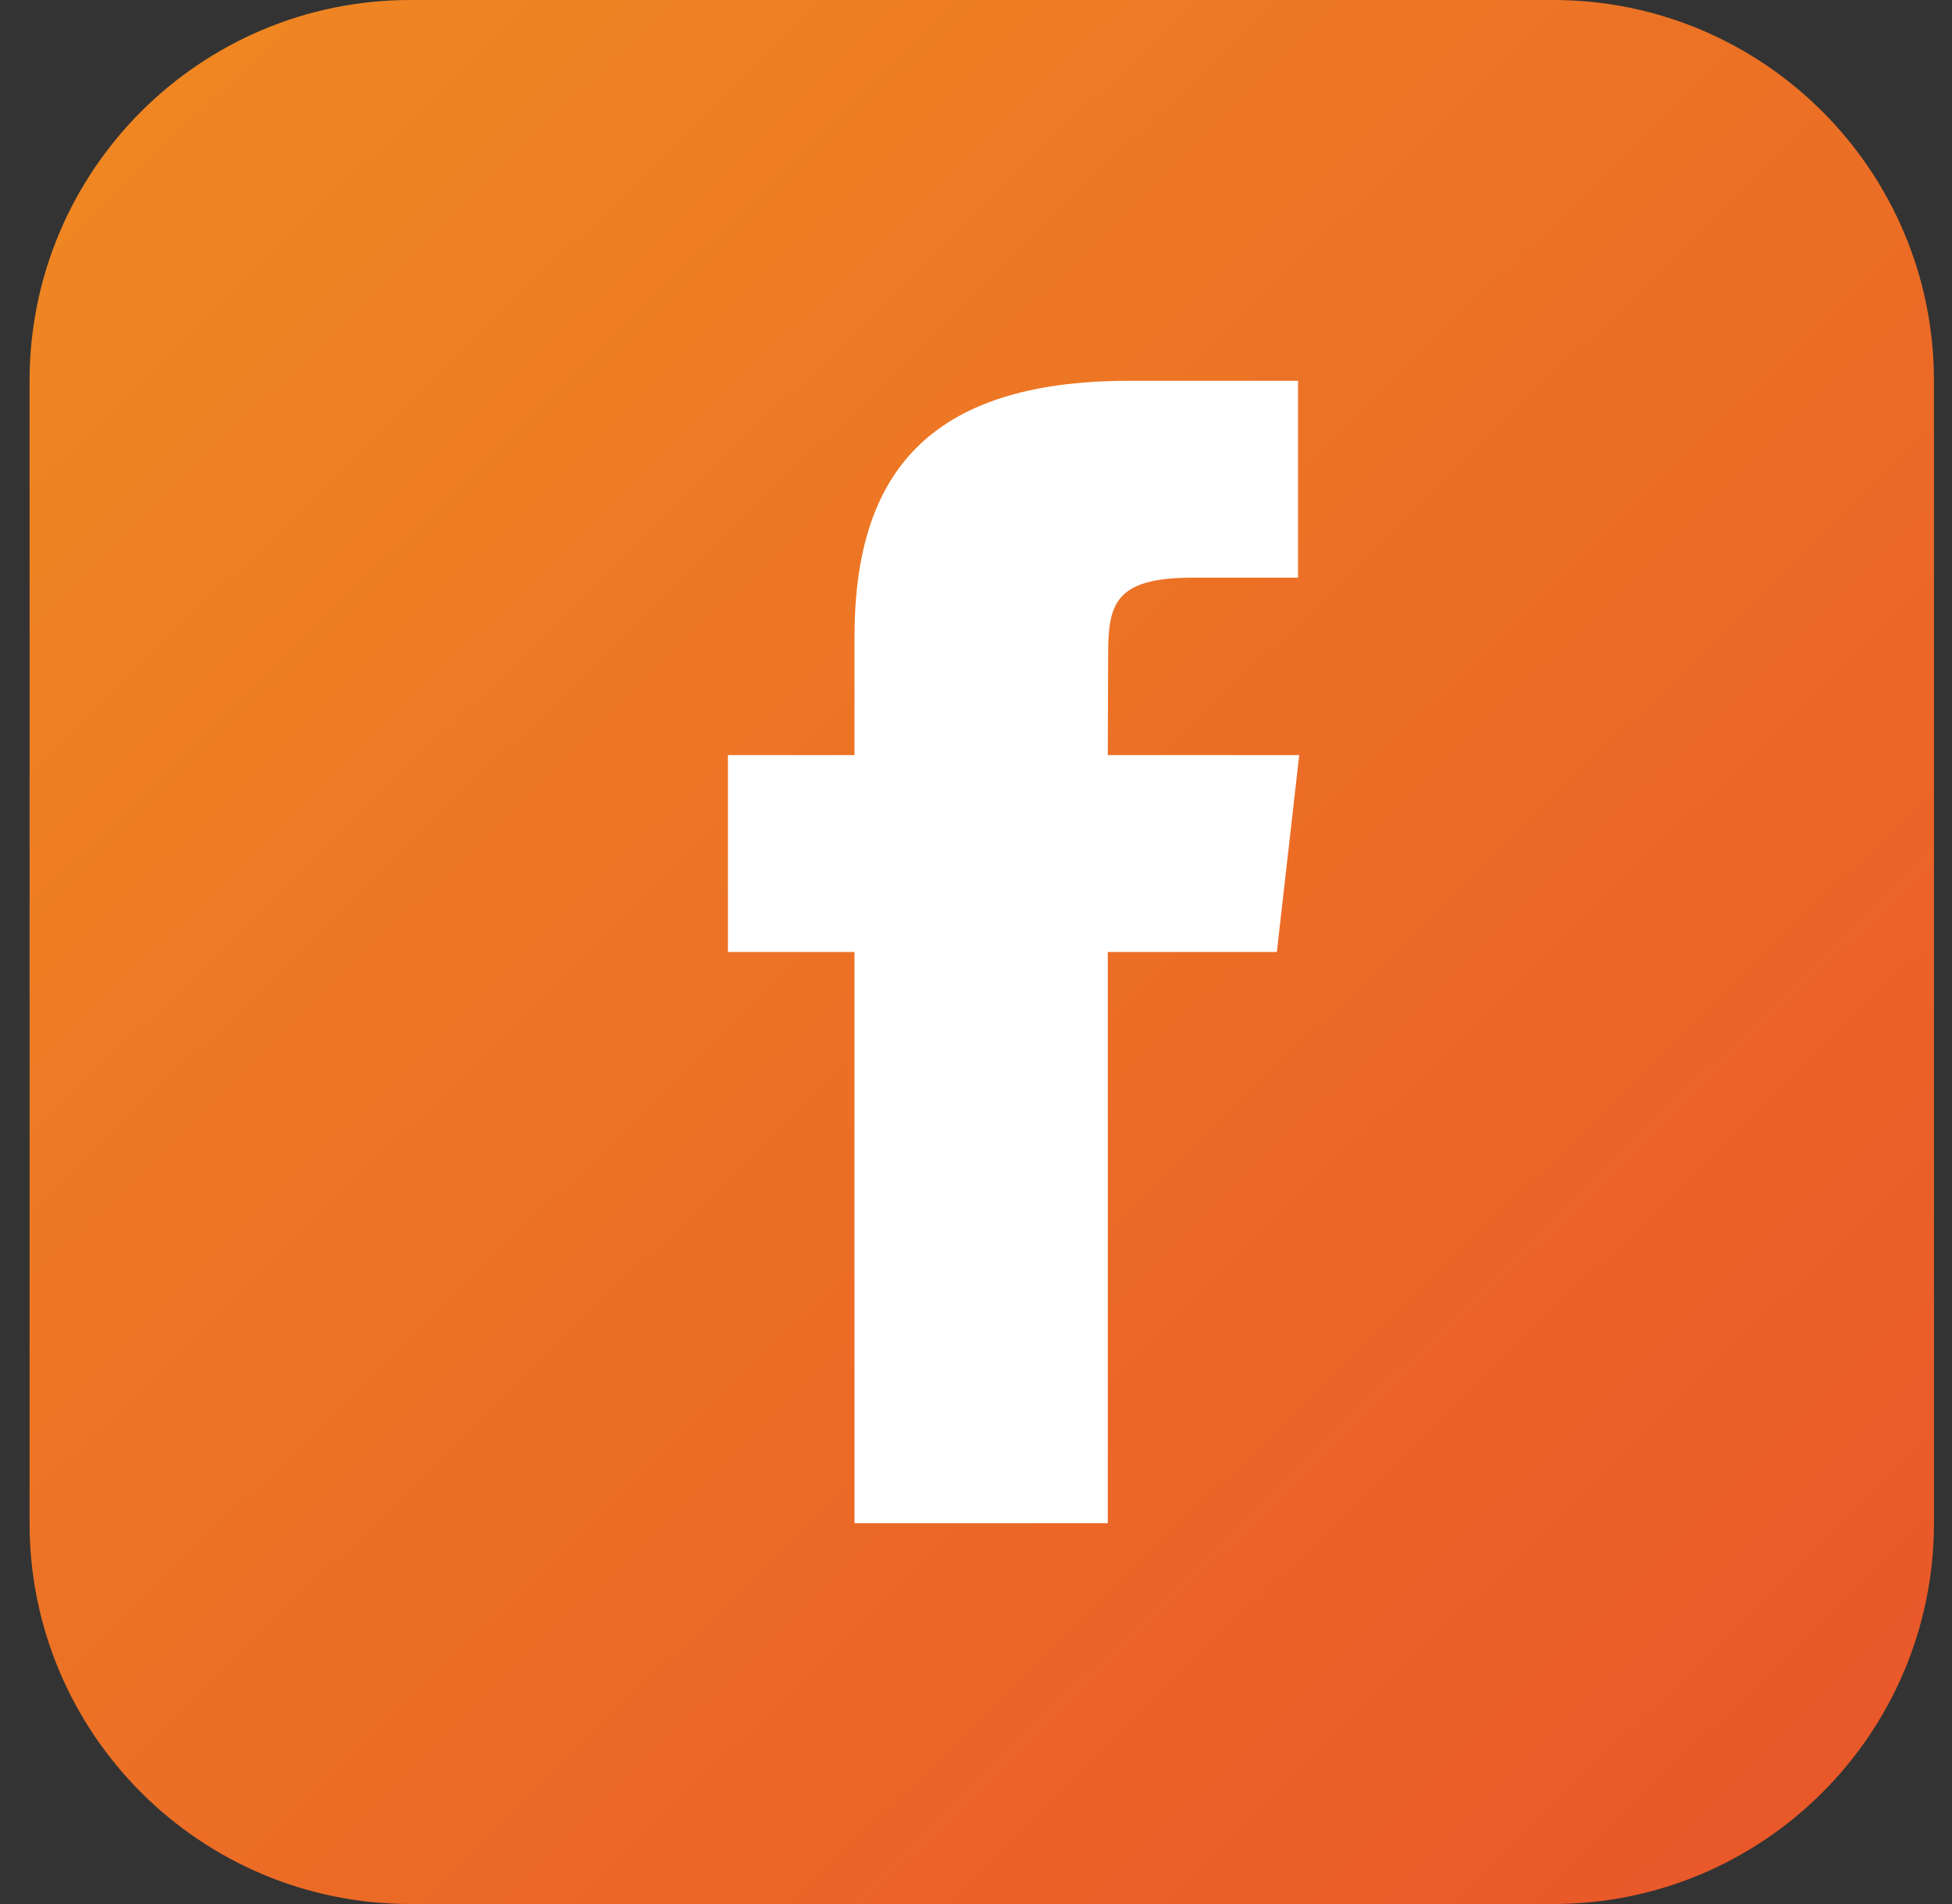
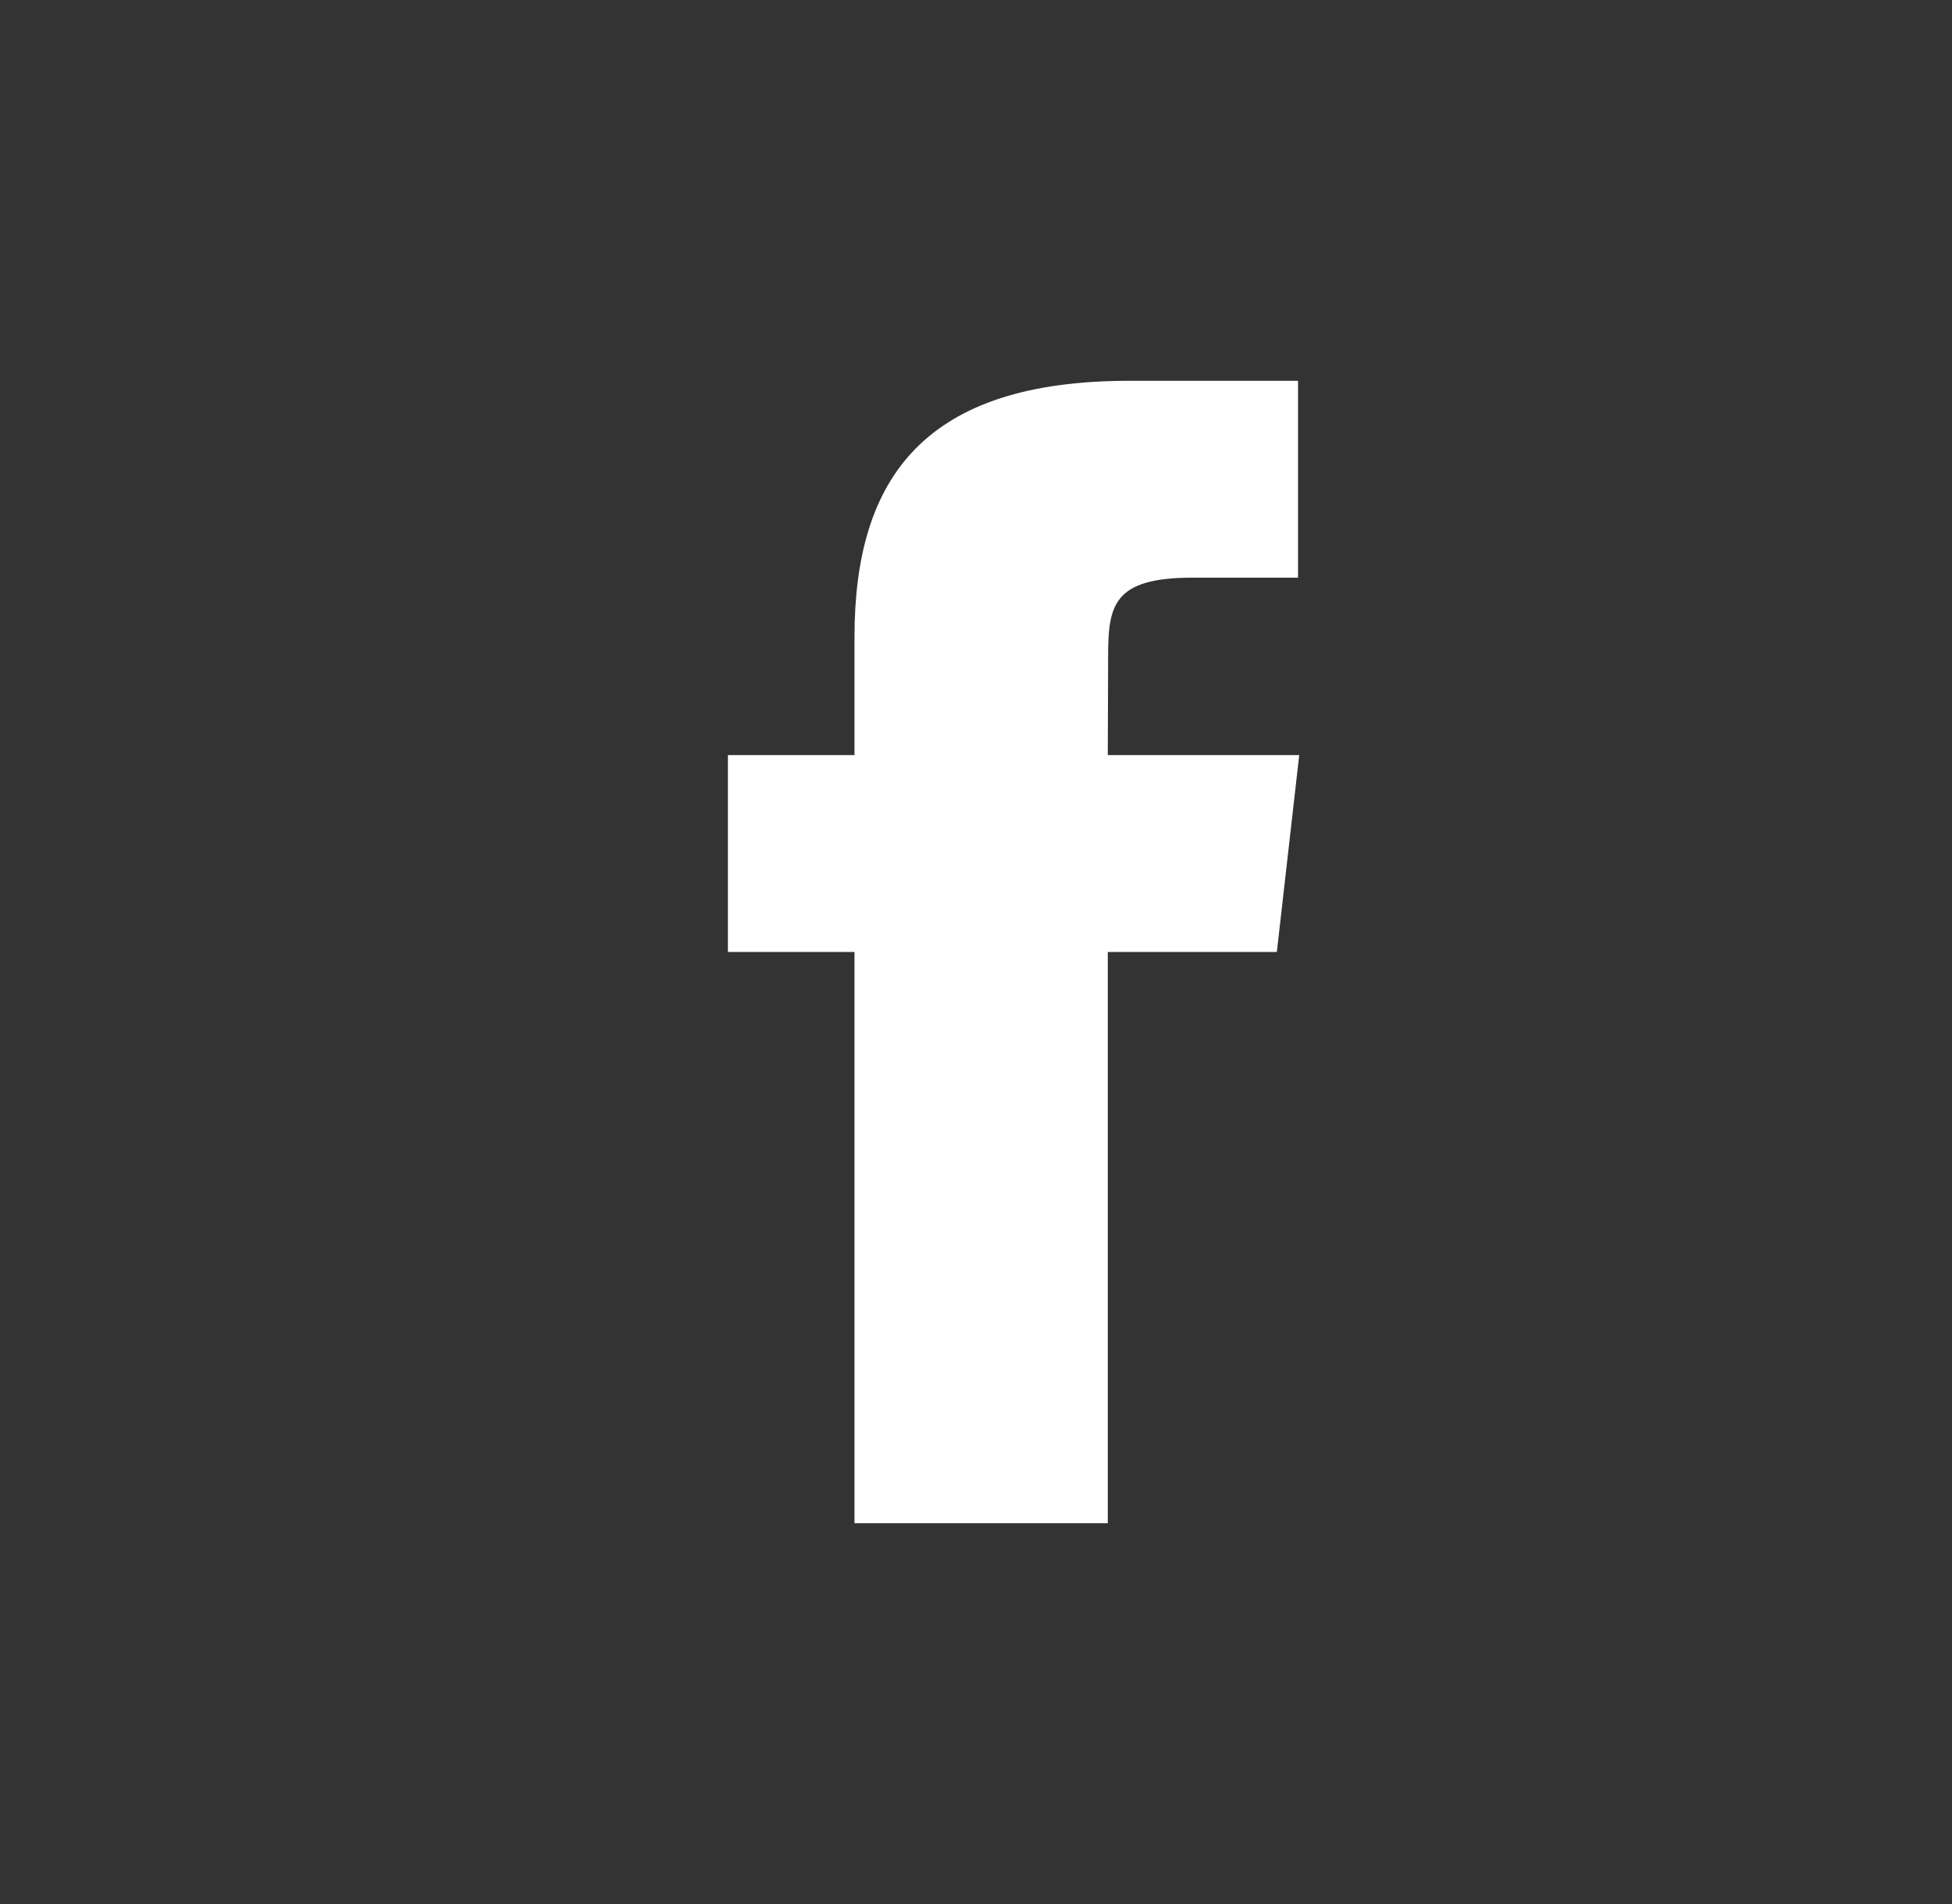
<svg xmlns="http://www.w3.org/2000/svg" width="41" height="40" viewBox="0 0 41 40" fill="none">
  <rect x="0" y="0" width="41" height="40" fill="#333333" stroke="none" />
-   <path d="M0.621 8C0.621 3.582 4.203 0 8.621 0H32.621C37.039 0 40.621 3.582 40.621 8V32C40.621 36.418 37.039 40 32.621 40H8.621C4.203 40 0.621 36.418 0.621 32V8Z" fill="url(#paint0_linear_16981_4562)" />
  <path d="M23.268 32V19.999H26.819L27.289 15.863H23.268L23.275 13.793C23.275 12.714 23.384 12.136 25.045 12.136H27.264V8H23.713C19.449 8 17.948 10.006 17.948 13.38V15.863H15.289V19.999H17.948V32H23.268Z" fill="white" />
  <defs>
    <linearGradient id="paint0_linear_16981_4562" x1="0.621" y1="-1.029" x2="40.621" y2="40" gradientUnits="userSpaceOnUse">
      <stop stop-color="#EF8A21" />
      <stop offset="1" stop-color="#E9552A" />
    </linearGradient>
  </defs>
</svg>